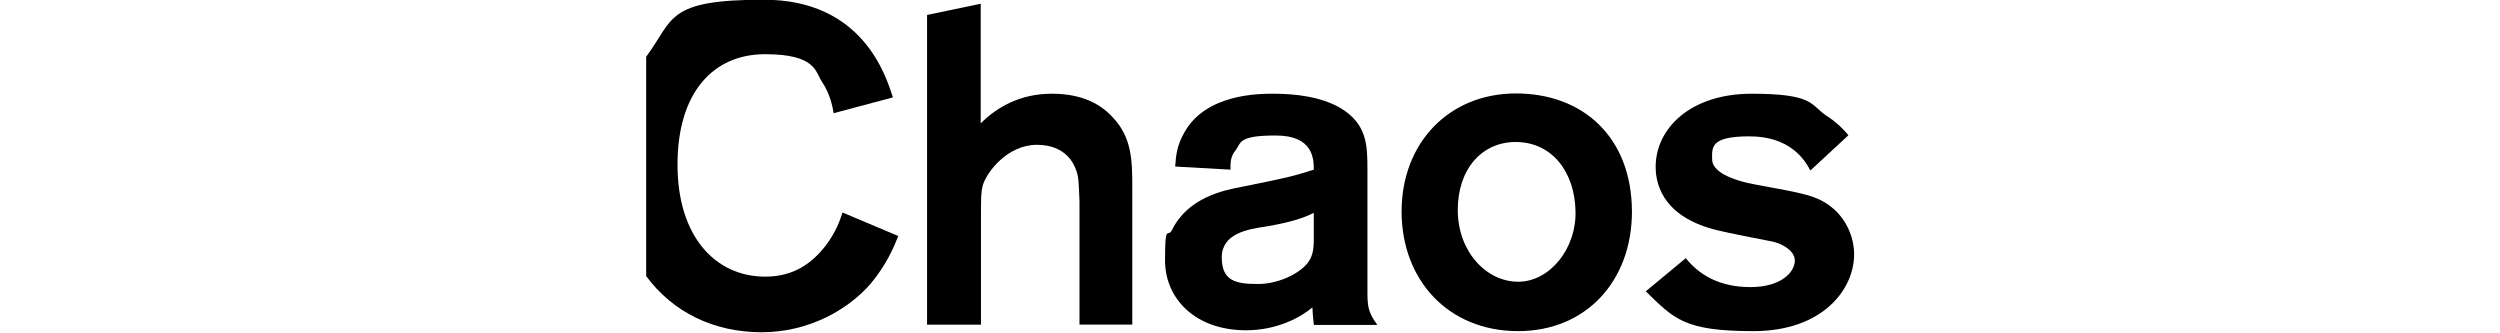
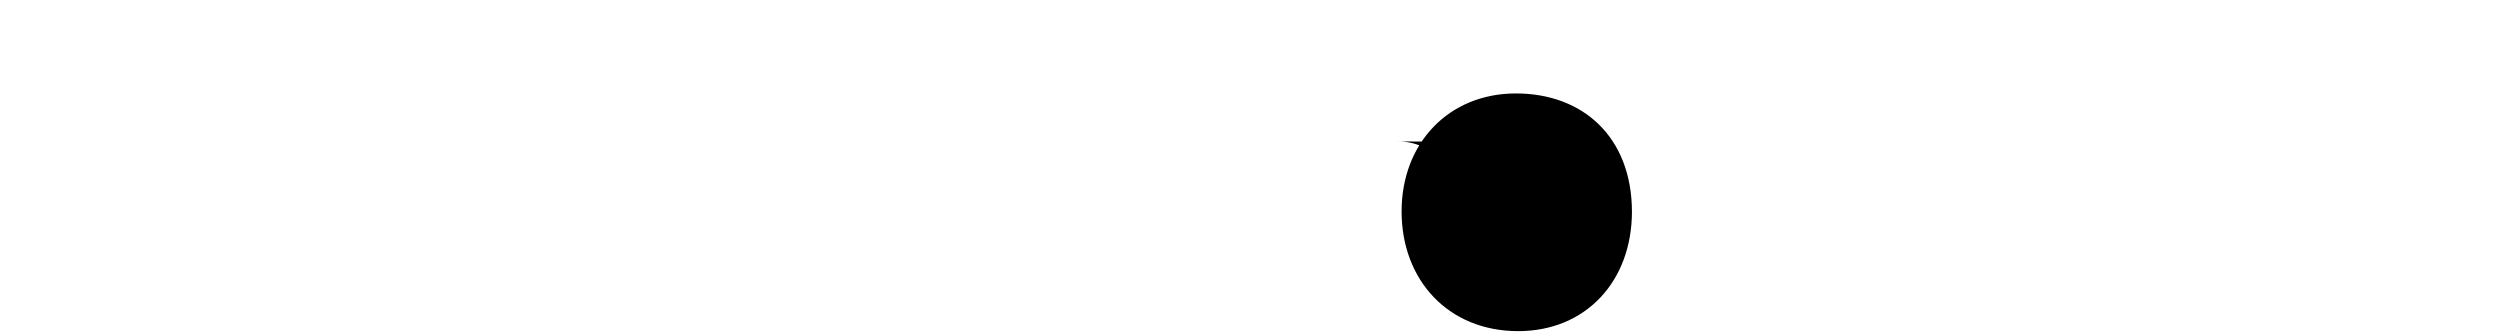
<svg xmlns="http://www.w3.org/2000/svg" id="_レイヤー_1" data-name="レイヤー_1" version="1.1" viewBox="0 0 885.6 117.8">
-   <path d="M347.4,1.3v42.4c6-6,14.3-10.5,25.2-10.5s17.5,3.8,21.8,8.6c6.5,7,6.7,15.1,6.7,24.1v49.1h-18.7v-43.7c-.3-7.1-.3-8.9-1.3-11.3-.6-1.6-3.3-8.7-13.8-8.7s-17.9,9.8-19.2,14.5c-.6,2.5-.6,3.8-.6,12.7v36.5h-19.1V5.3l19.1-4h0Z" />
-   <path d="M416.3,58.9c.3-4,.6-7.3,3.2-11.9,7.6-13.8,26.5-13.8,31.6-13.8,7.6,0,16.8,1,23.8,5.1,9.4,5.7,9.5,13.2,9.5,21.8v42.1c0,6,0,8.1,3.5,12.9h-22.5c-.2-1.9-.5-5.1-.5-6.2-4.1,3.5-12.5,8.1-23.5,8.1-17.9,0-28.7-11.1-28.7-24.8s1-7.6,2.5-10.8c5.7-11.4,17.9-14,25.6-15.4,16.4-3.3,17.6-3.7,24.6-5.9,0-4-.3-12.1-13.5-12.1s-12.2,2.5-14.1,5.1c-2.1,2.5-1.9,4.8-1.9,7l-19.5-1.1h0ZM465.4,75.4c-3.8,1.9-8.1,3.3-16.7,4.8-6.8,1-15.9,2.5-15.9,11s5.2,9.4,12.9,9.4,16.5-4.4,18.6-9.2c1.1-2.4,1.1-4.8,1.1-7.2v-8.7h0Z" />
-   <path d="M537.8,117.3c-24.8,0-41.3-18.1-41.3-42.4s16.8-41.8,40.5-41.8,41,15.4,41.1,41.8c0,24.8-16.4,42.4-40.3,42.4h0ZM536.9,50.3c-11.9,0-20.5,9.5-20.5,24.1s10,25.4,21.4,25.4,20.8-12.1,20.3-25.2c-.3-13.2-7.9-24.3-21.3-24.3h0Z" />
-   <path d="M597.2,91.5c4.8,5.9,11.9,10.2,22.9,10.2s15.7-5.4,15.7-9.4-5.7-6.4-8.3-6.8c-2.7-.6-15.7-3-18.6-3.8-18.9-4.4-22.4-15.4-22.4-22.6,0-13.5,12.2-25.9,34-25.9s20.8,3.8,26.2,7.6c4,2.5,6.5,5.2,8.1,7.1l-13.5,12.5c-2.2-4.3-7.6-12.1-21.6-12.1s-13.2,4-13.2,8.1,5.9,7.3,16,9.1c16.5,3,21.1,3.8,26.2,7.8,4.9,3.8,8.1,10.2,8.1,16.8,0,12.4-11.1,27.2-35.7,27.2s-28.1-4.4-38.1-14.1l14.1-11.7h0Z" />
-   <path d="M298.4,75.4c-.8,2.5-2.2,6.7-5.9,11.6-4.6,5.9-11,11-21.4,11-17.6,0-31.1-14.1-31.1-39.7s12.7-39.1,31-39.1,17.8,6.4,20.2,9.8c2.9,4.3,3.8,9.1,4.1,11.1l21-5.6c-2.5-7.8-10.8-34.6-45.7-34.6s-31.8,6.9-41.7,20.2v77.7c9.5,12.9,24.1,19.9,40.9,19.9s30.8-8.1,38.7-17.3c5.6-6.7,8.3-13.2,9.7-16.8l-19.7-8.3h0Z" />
+   <path d="M537.8,117.3c-24.8,0-41.3-18.1-41.3-42.4s16.8-41.8,40.5-41.8,41,15.4,41.1,41.8c0,24.8-16.4,42.4-40.3,42.4h0ZM536.9,50.3c-11.9,0-20.5,9.5-20.5,24.1c-.3-13.2-7.9-24.3-21.3-24.3h0Z" />
</svg>